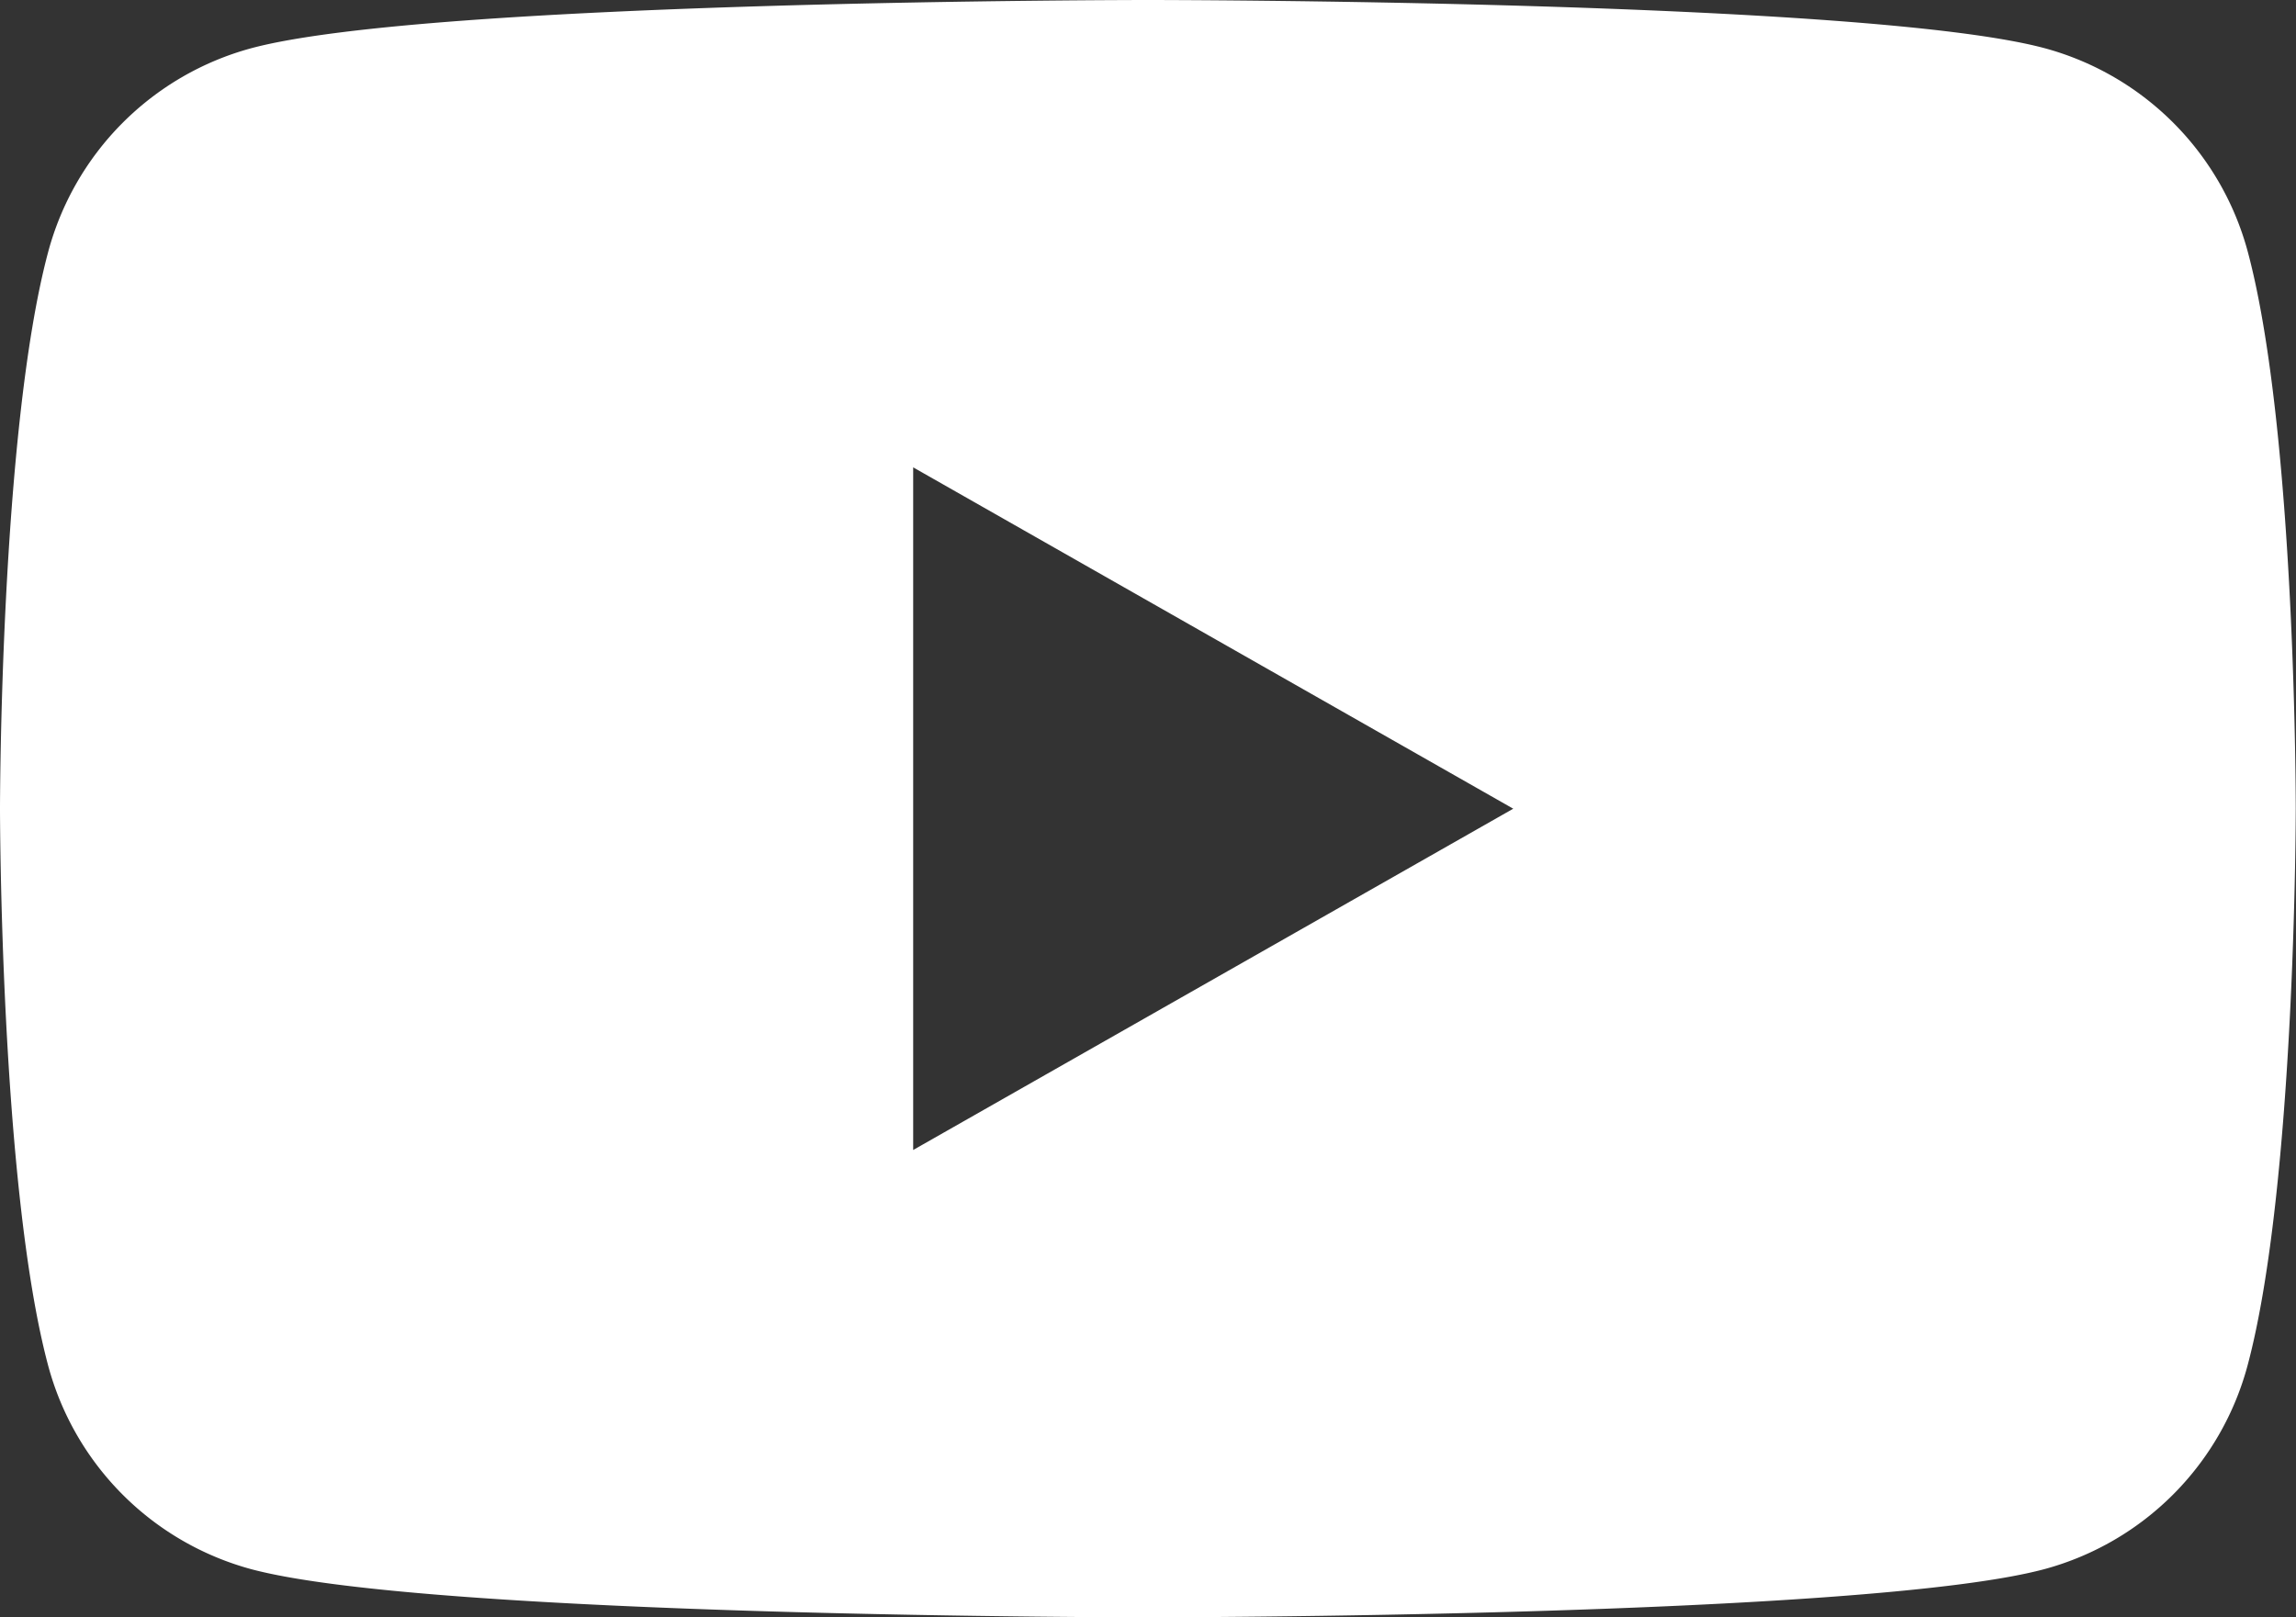
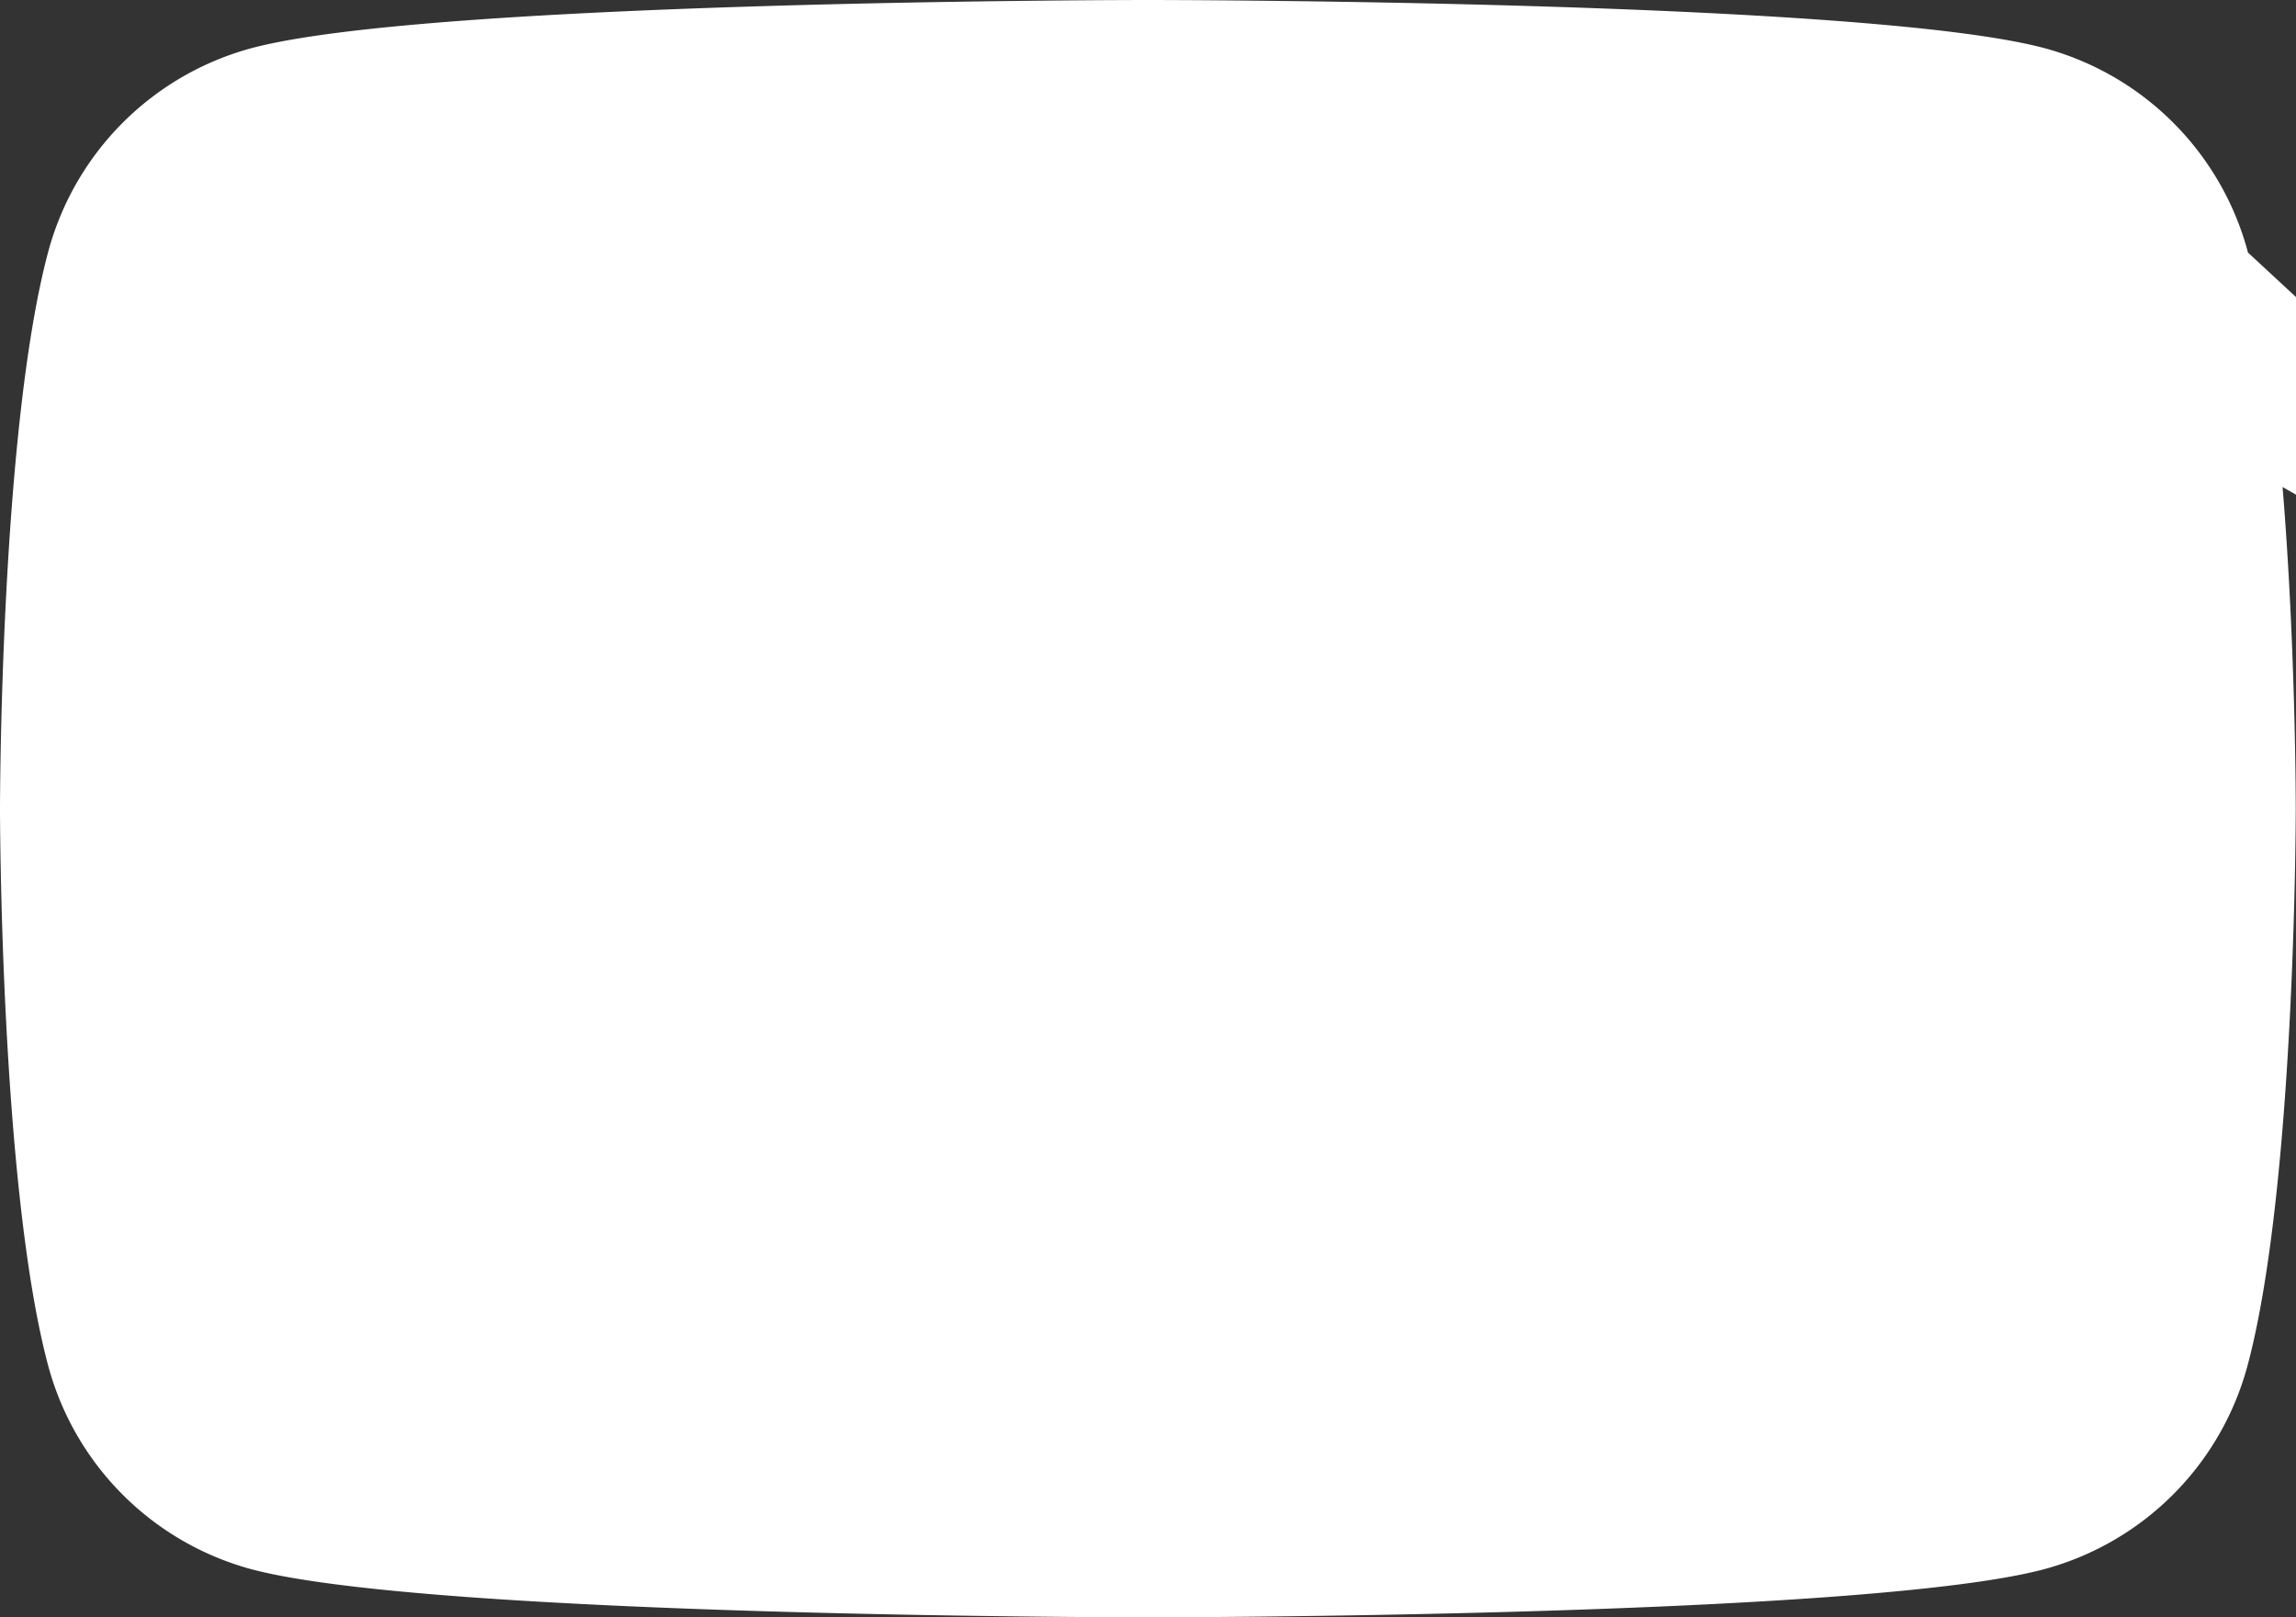
<svg xmlns="http://www.w3.org/2000/svg" width="37.546" height="26.453" viewBox="0 0 37.546 26.453">
  <rect x="0" y="0" width="37.546" height="26.453" fill="#333333" stroke="none" />
-   <path id="パス_43571" data-name="パス 43571" d="M44.761,38.131a4.717,4.717,0,0,0-3.319-3.341C38.514,34,26.773,34,26.773,34s-11.741,0-14.669.79a4.717,4.717,0,0,0-3.319,3.341C8,41.078,8,47.226,8,47.226s0,6.149.785,9.1A4.717,4.717,0,0,0,12.1,59.663c2.928.79,14.669.79,14.669.79s11.741,0,14.669-.79a4.717,4.717,0,0,0,3.319-3.341c.785-2.947.785-9.1.785-9.1S45.546,41.078,44.761,38.131ZM22.933,52.809V41.644l9.813,5.583Z" transform="translate(-8 -34)" fill="#fff" />
+   <path id="パス_43571" data-name="パス 43571" d="M44.761,38.131a4.717,4.717,0,0,0-3.319-3.341C38.514,34,26.773,34,26.773,34s-11.741,0-14.669.79a4.717,4.717,0,0,0-3.319,3.341C8,41.078,8,47.226,8,47.226s0,6.149.785,9.1A4.717,4.717,0,0,0,12.1,59.663c2.928.79,14.669.79,14.669.79s11.741,0,14.669-.79a4.717,4.717,0,0,0,3.319-3.341c.785-2.947.785-9.1.785-9.1S45.546,41.078,44.761,38.131ZV41.644l9.813,5.583Z" transform="translate(-8 -34)" fill="#fff" />
</svg>